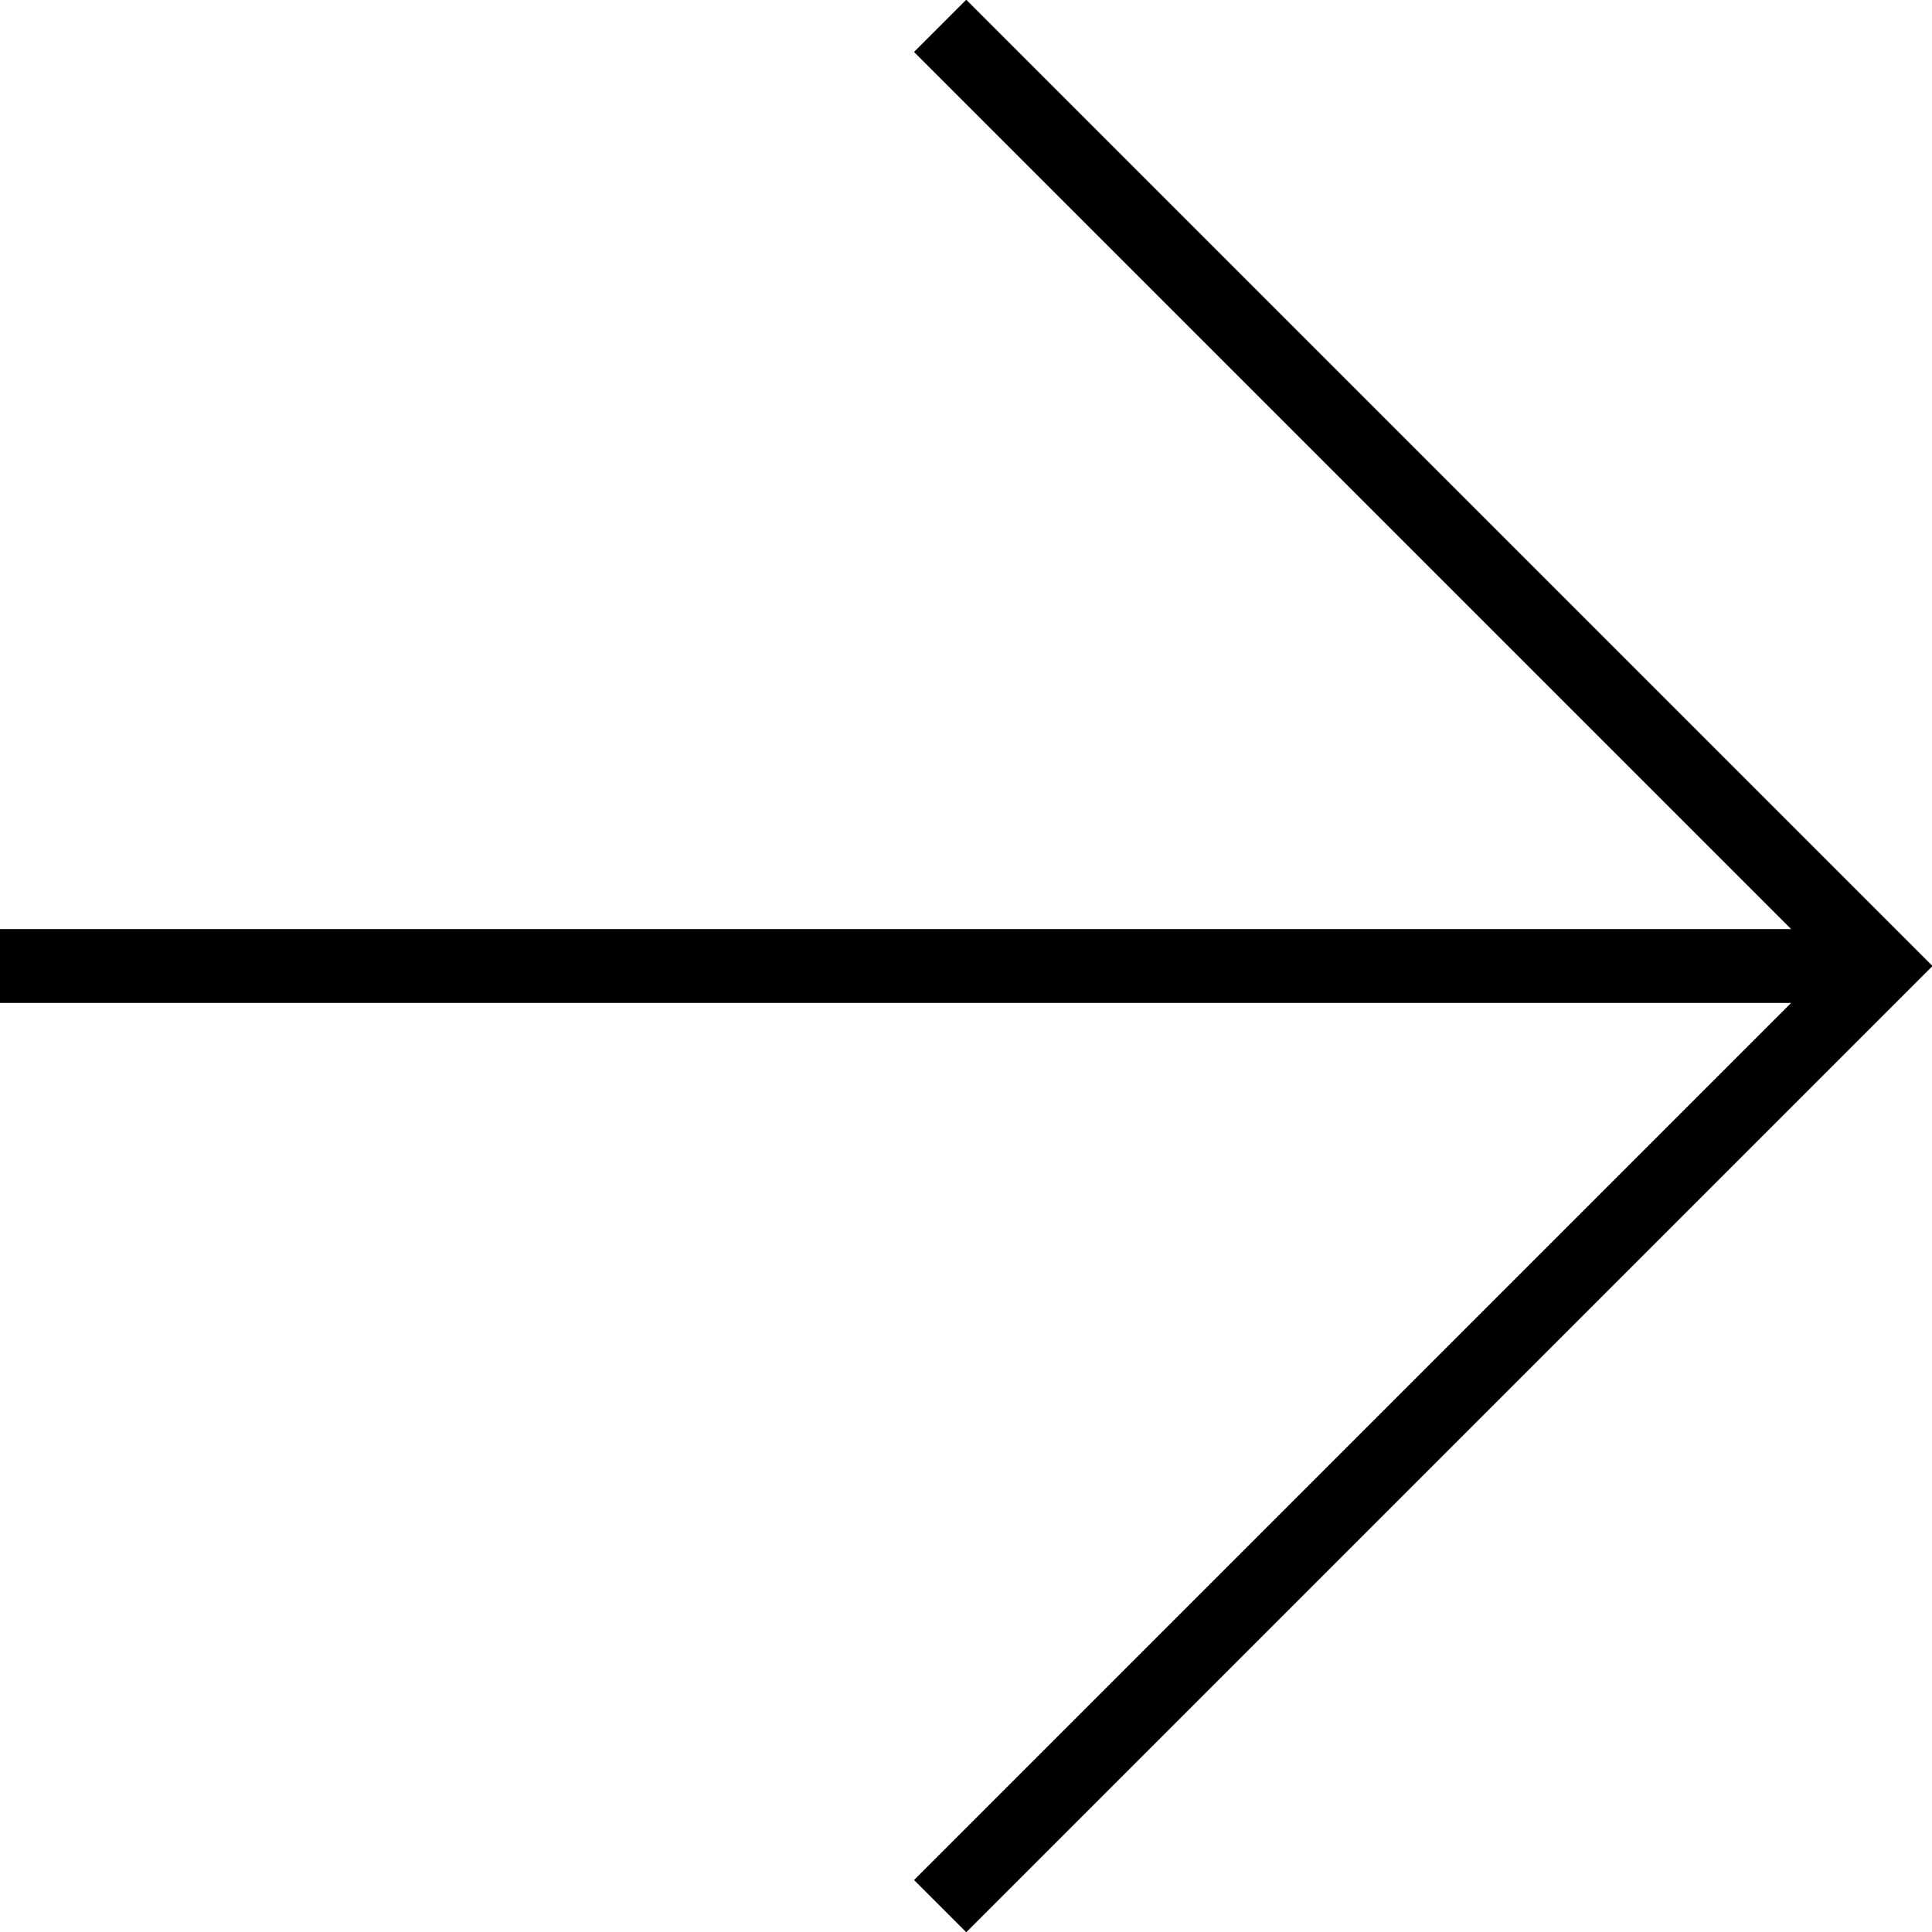
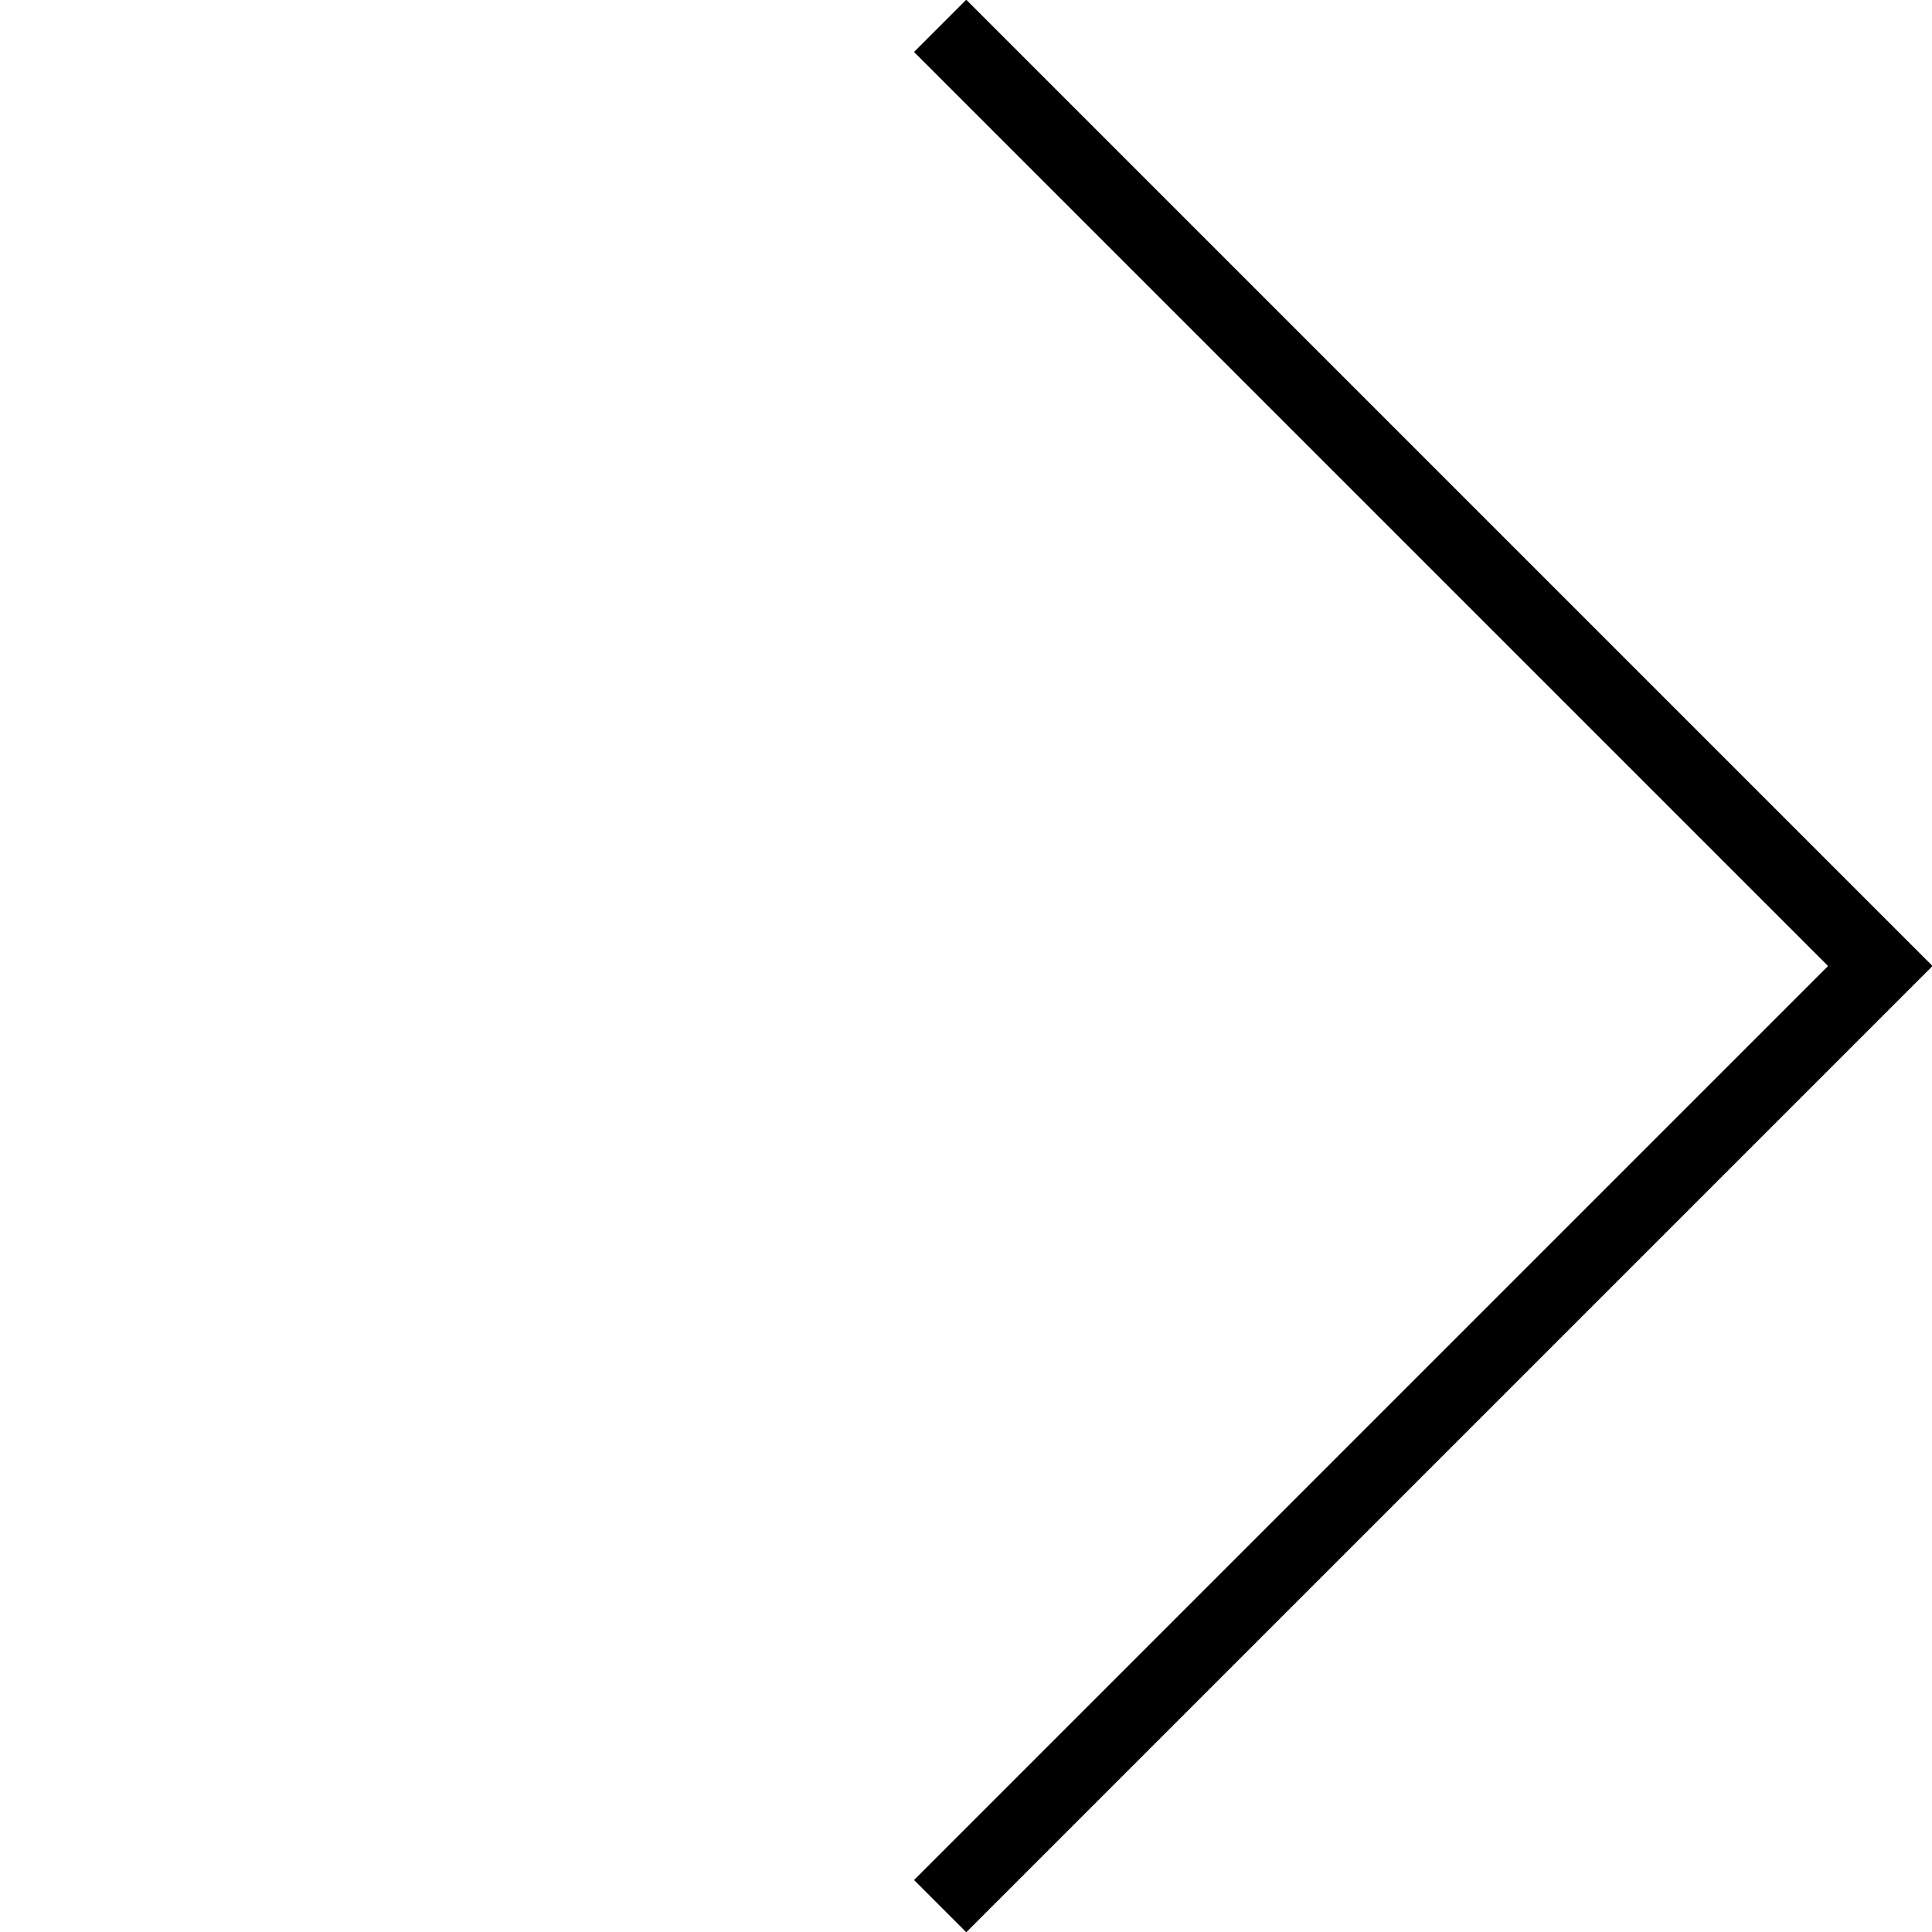
<svg xmlns="http://www.w3.org/2000/svg" viewBox="0 0 26.16 26.16">
  <g fill="none" stroke="#000" stroke-miterlimit="10">
    <polyline points="12.73 .35 25.46 13.08 12.73 25.81" />
-     <line x1="25.46" y1="13.08" x2="0" y2="13.08" />
  </g>
</svg>